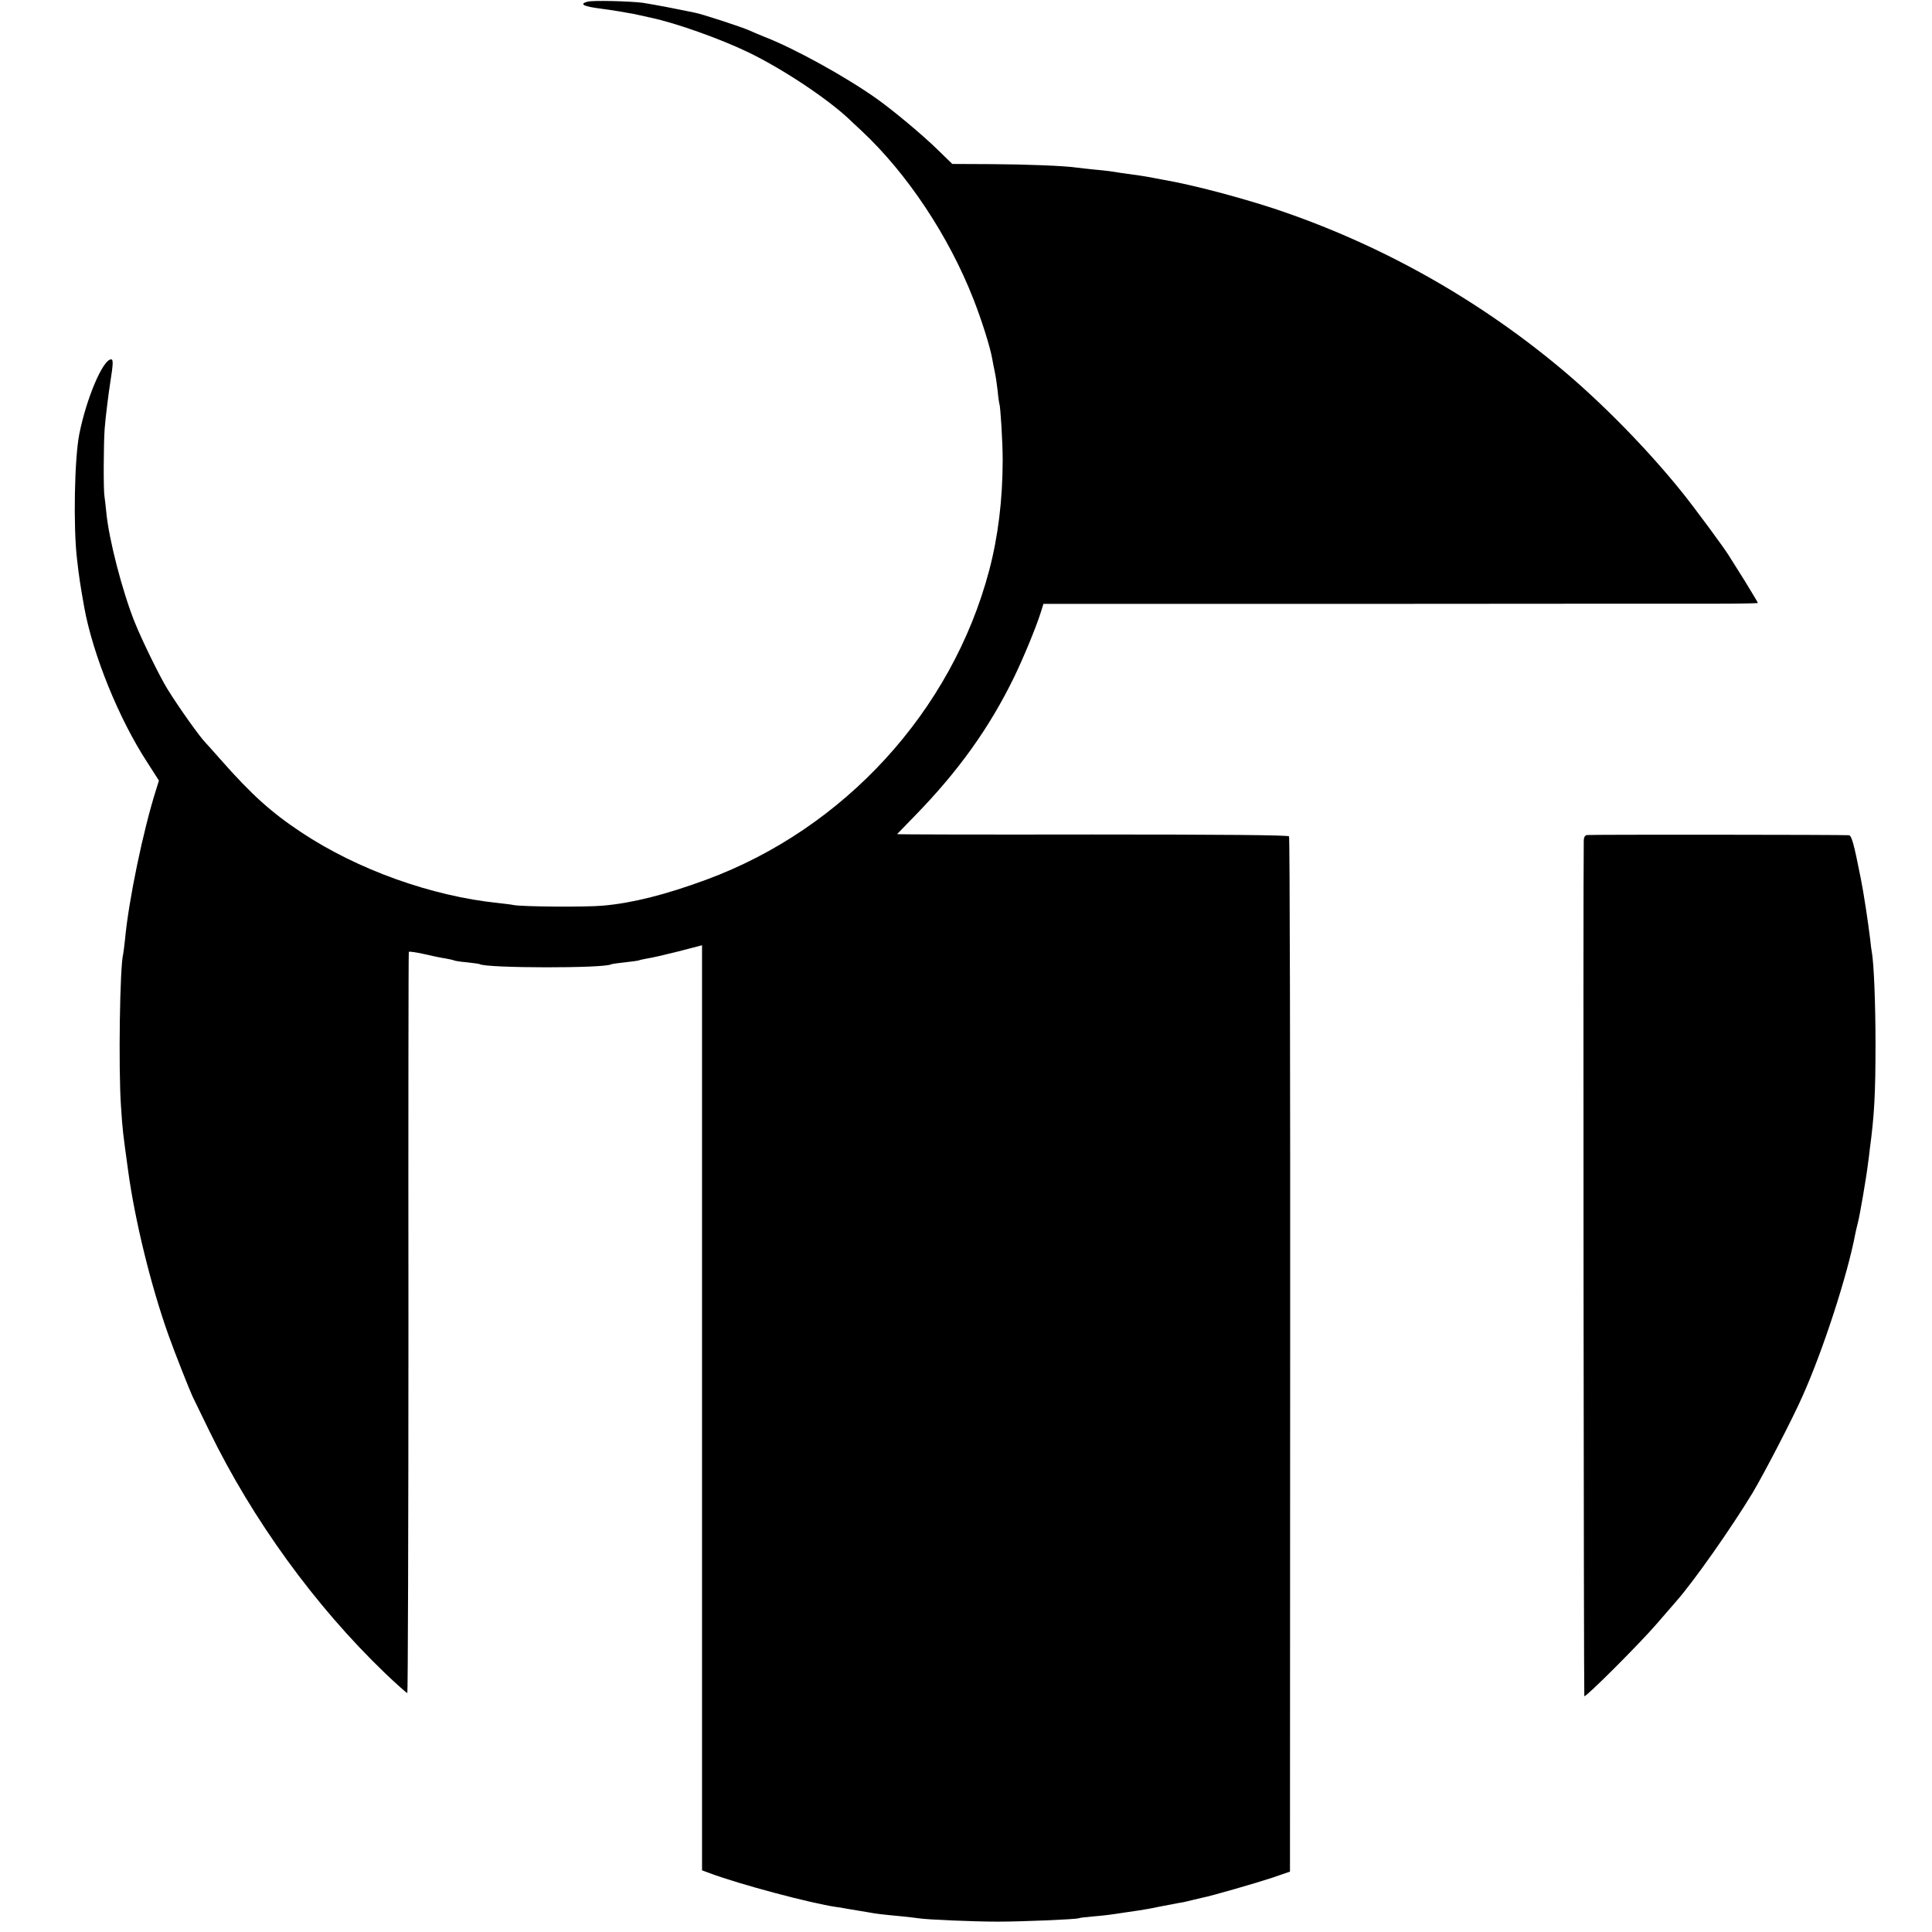
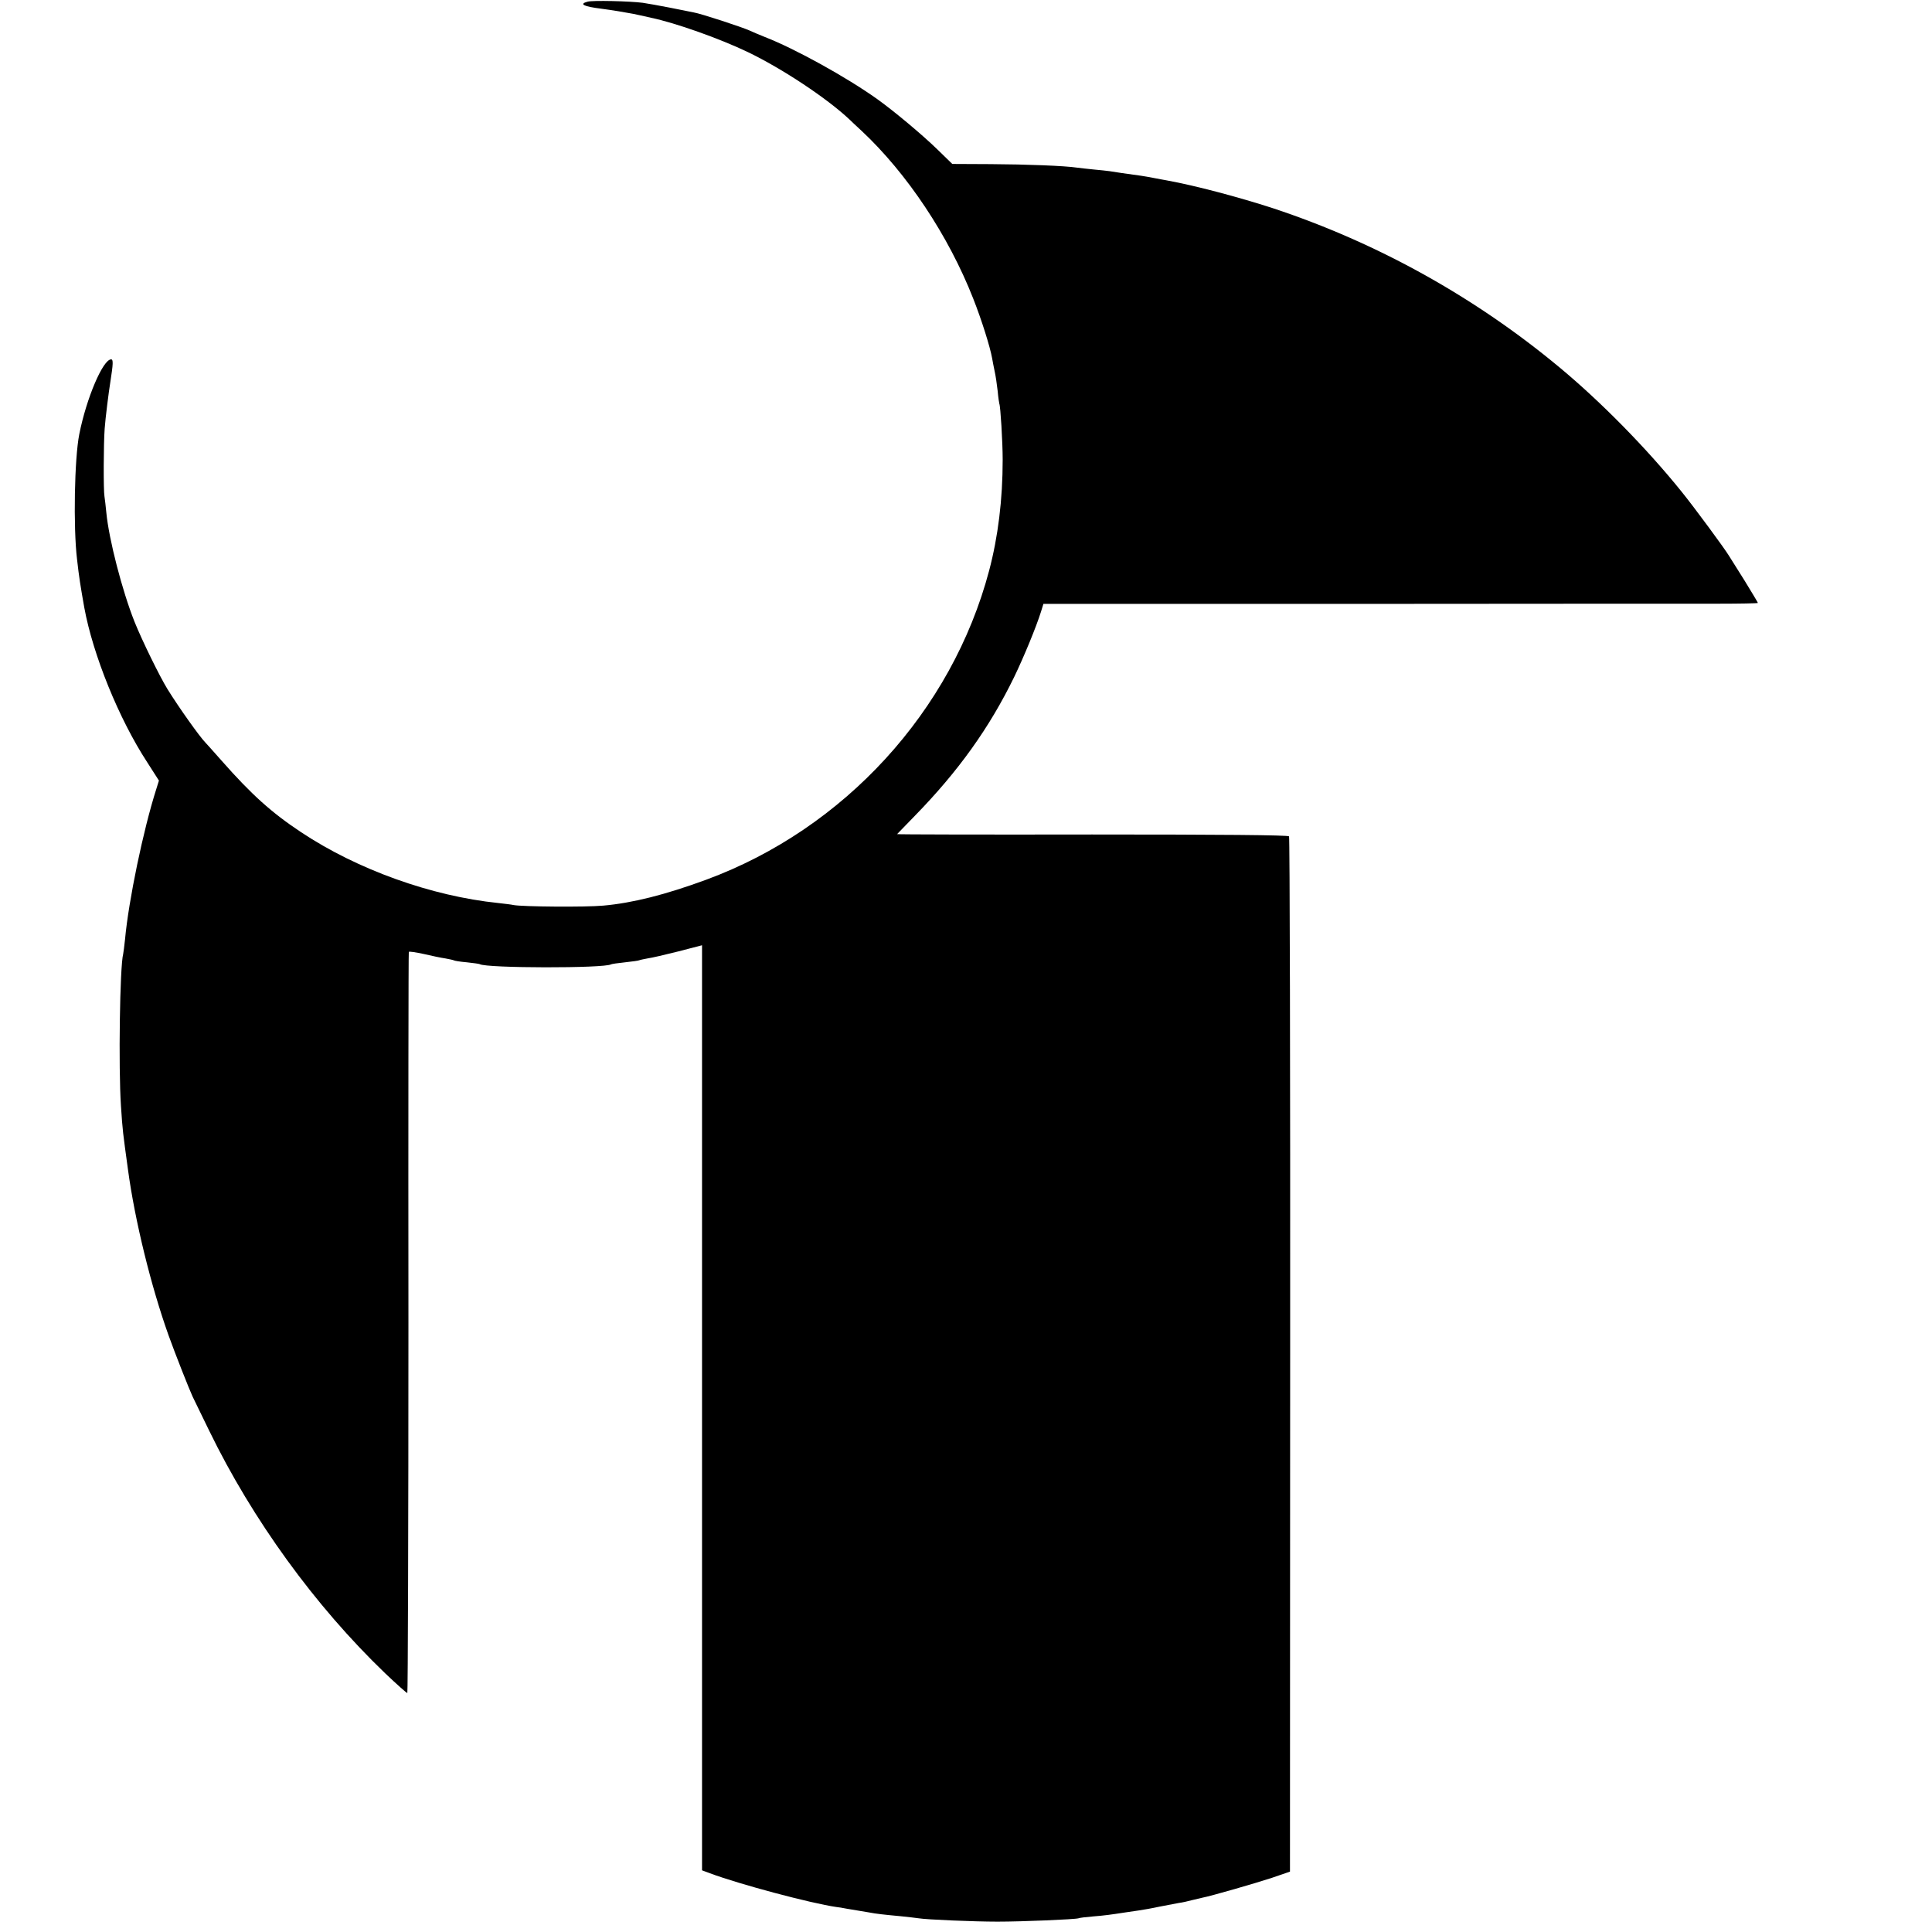
<svg xmlns="http://www.w3.org/2000/svg" version="1.0" width="1043pt" height="1043pt" viewBox="0 0 1043 1043" preserveAspectRatio="xMidYMid meet">
  <g transform="translate(0,1043) scale(0.1,-0.1)" fill="#000000" stroke="none">
    <path d="M3172 10421 c-48 -13 -22 -26 74 -38 54 -7 133 -20 174 -28 41 -9 84 -18 95 -21 130 -27 370 -112 522 -185 187 -90 428 -250 549 -364 11 -11 41 -39 65 -61 246 -230 470 -567 603 -906 45 -114 91 -260 102 -322 3 -17 9 -49 14 -72 5 -22 12 -69 16 -105 3 -35 8 -66 9 -69 6 -11 18 -206 18 -301 0 -217 -25 -417 -73 -599 -201 -759 -782 -1394 -1527 -1669 -223 -82 -399 -126 -556 -140 -96 -9 -436 -6 -484 3 -12 3 -49 7 -83 11 -360 37 -760 180 -1064 382 -160 106 -268 203 -431 388 -44 50 -82 92 -85 95 -31 31 -144 190 -206 290 -42 68 -138 264 -178 364 -66 166 -138 443 -152 589 -3 34 -8 73 -10 87 -6 32 -5 286 1 365 4 57 22 200 31 255 15 95 16 120 4 120 -44 0 -133 -208 -172 -404 -26 -130 -33 -502 -12 -676 11 -98 18 -141 39 -260 47 -256 187 -601 339 -834 l64 -100 -14 -45 c-71 -222 -150 -604 -169 -812 -4 -35 -8 -71 -10 -79 -18 -66 -26 -614 -12 -820 9 -138 10 -140 38 -345 37 -274 124 -628 219 -894 35 -98 113 -295 130 -331 4 -8 44 -91 89 -183 234 -481 572 -947 950 -1310 62 -59 116 -107 120 -107 3 0 6 899 6 1998 -1 1098 0 2000 2 2003 1 4 38 -2 80 -11 43 -10 95 -21 117 -24 21 -4 41 -8 45 -10 4 -3 36 -8 71 -11 36 -4 67 -8 70 -10 36 -22 672 -23 709 -1 3 2 37 7 76 11 38 4 73 9 76 11 4 2 24 6 45 10 22 3 96 20 167 38 l127 33 0 -2497 0 -2497 43 -16 c161 -60 544 -162 682 -182 11 -1 36 -5 55 -9 19 -3 46 -8 60 -10 14 -2 41 -7 60 -10 41 -8 79 -12 175 -21 39 -4 81 -9 95 -11 41 -7 296 -18 425 -18 134 0 417 12 437 18 7 3 42 7 78 10 63 5 99 10 170 21 19 3 53 8 75 11 22 3 74 12 115 21 41 8 89 17 105 20 17 2 48 9 70 15 22 5 47 11 55 13 48 9 290 79 375 107 l99 34 1 2789 c1 1535 -2 2795 -6 2800 -5 7 -370 10 -1063 10 -580 -1 -1054 0 -1053 2 1 1 45 46 97 100 235 241 402 475 535 748 53 110 119 270 145 353 l13 42 1716 0 c944 1 1812 1 1929 1 116 0 212 2 212 4 0 3 -33 57 -72 121 -40 63 -77 123 -83 132 -23 39 -189 264 -257 348 -186 231 -434 484 -658 670 -458 381 -986 674 -1548 860 -185 60 -418 122 -572 150 -14 2 -47 9 -75 14 -47 9 -67 12 -170 26 -22 3 -51 8 -65 10 -14 2 -52 6 -85 9 -33 3 -73 8 -90 10 -67 10 -272 18 -467 19 l-207 1 -78 76 c-85 83 -239 211 -327 274 -167 119 -444 272 -606 335 -30 12 -68 28 -85 36 -40 18 -262 91 -300 97 -16 3 -75 15 -130 26 -55 11 -120 22 -145 26 -70 9 -272 14 -298 6z" />
-     <path d="M8567 5922 c-11 -2 -17 -13 -17 -30 -4 -204 0 -4615 3 -4619 8 -7 300 285 392 392 43 50 90 104 104 120 96 109 296 394 412 585 61 102 218 404 271 525 112 251 243 656 284 875 3 14 9 41 14 60 10 37 46 247 54 315 3 22 8 58 10 80 25 186 31 303 31 570 0 221 -9 437 -20 496 -2 8 -6 40 -9 70 -10 84 -35 251 -51 329 -37 187 -49 230 -64 231 -44 3 -1400 4 -1414 1z" />
  </g>
</svg>